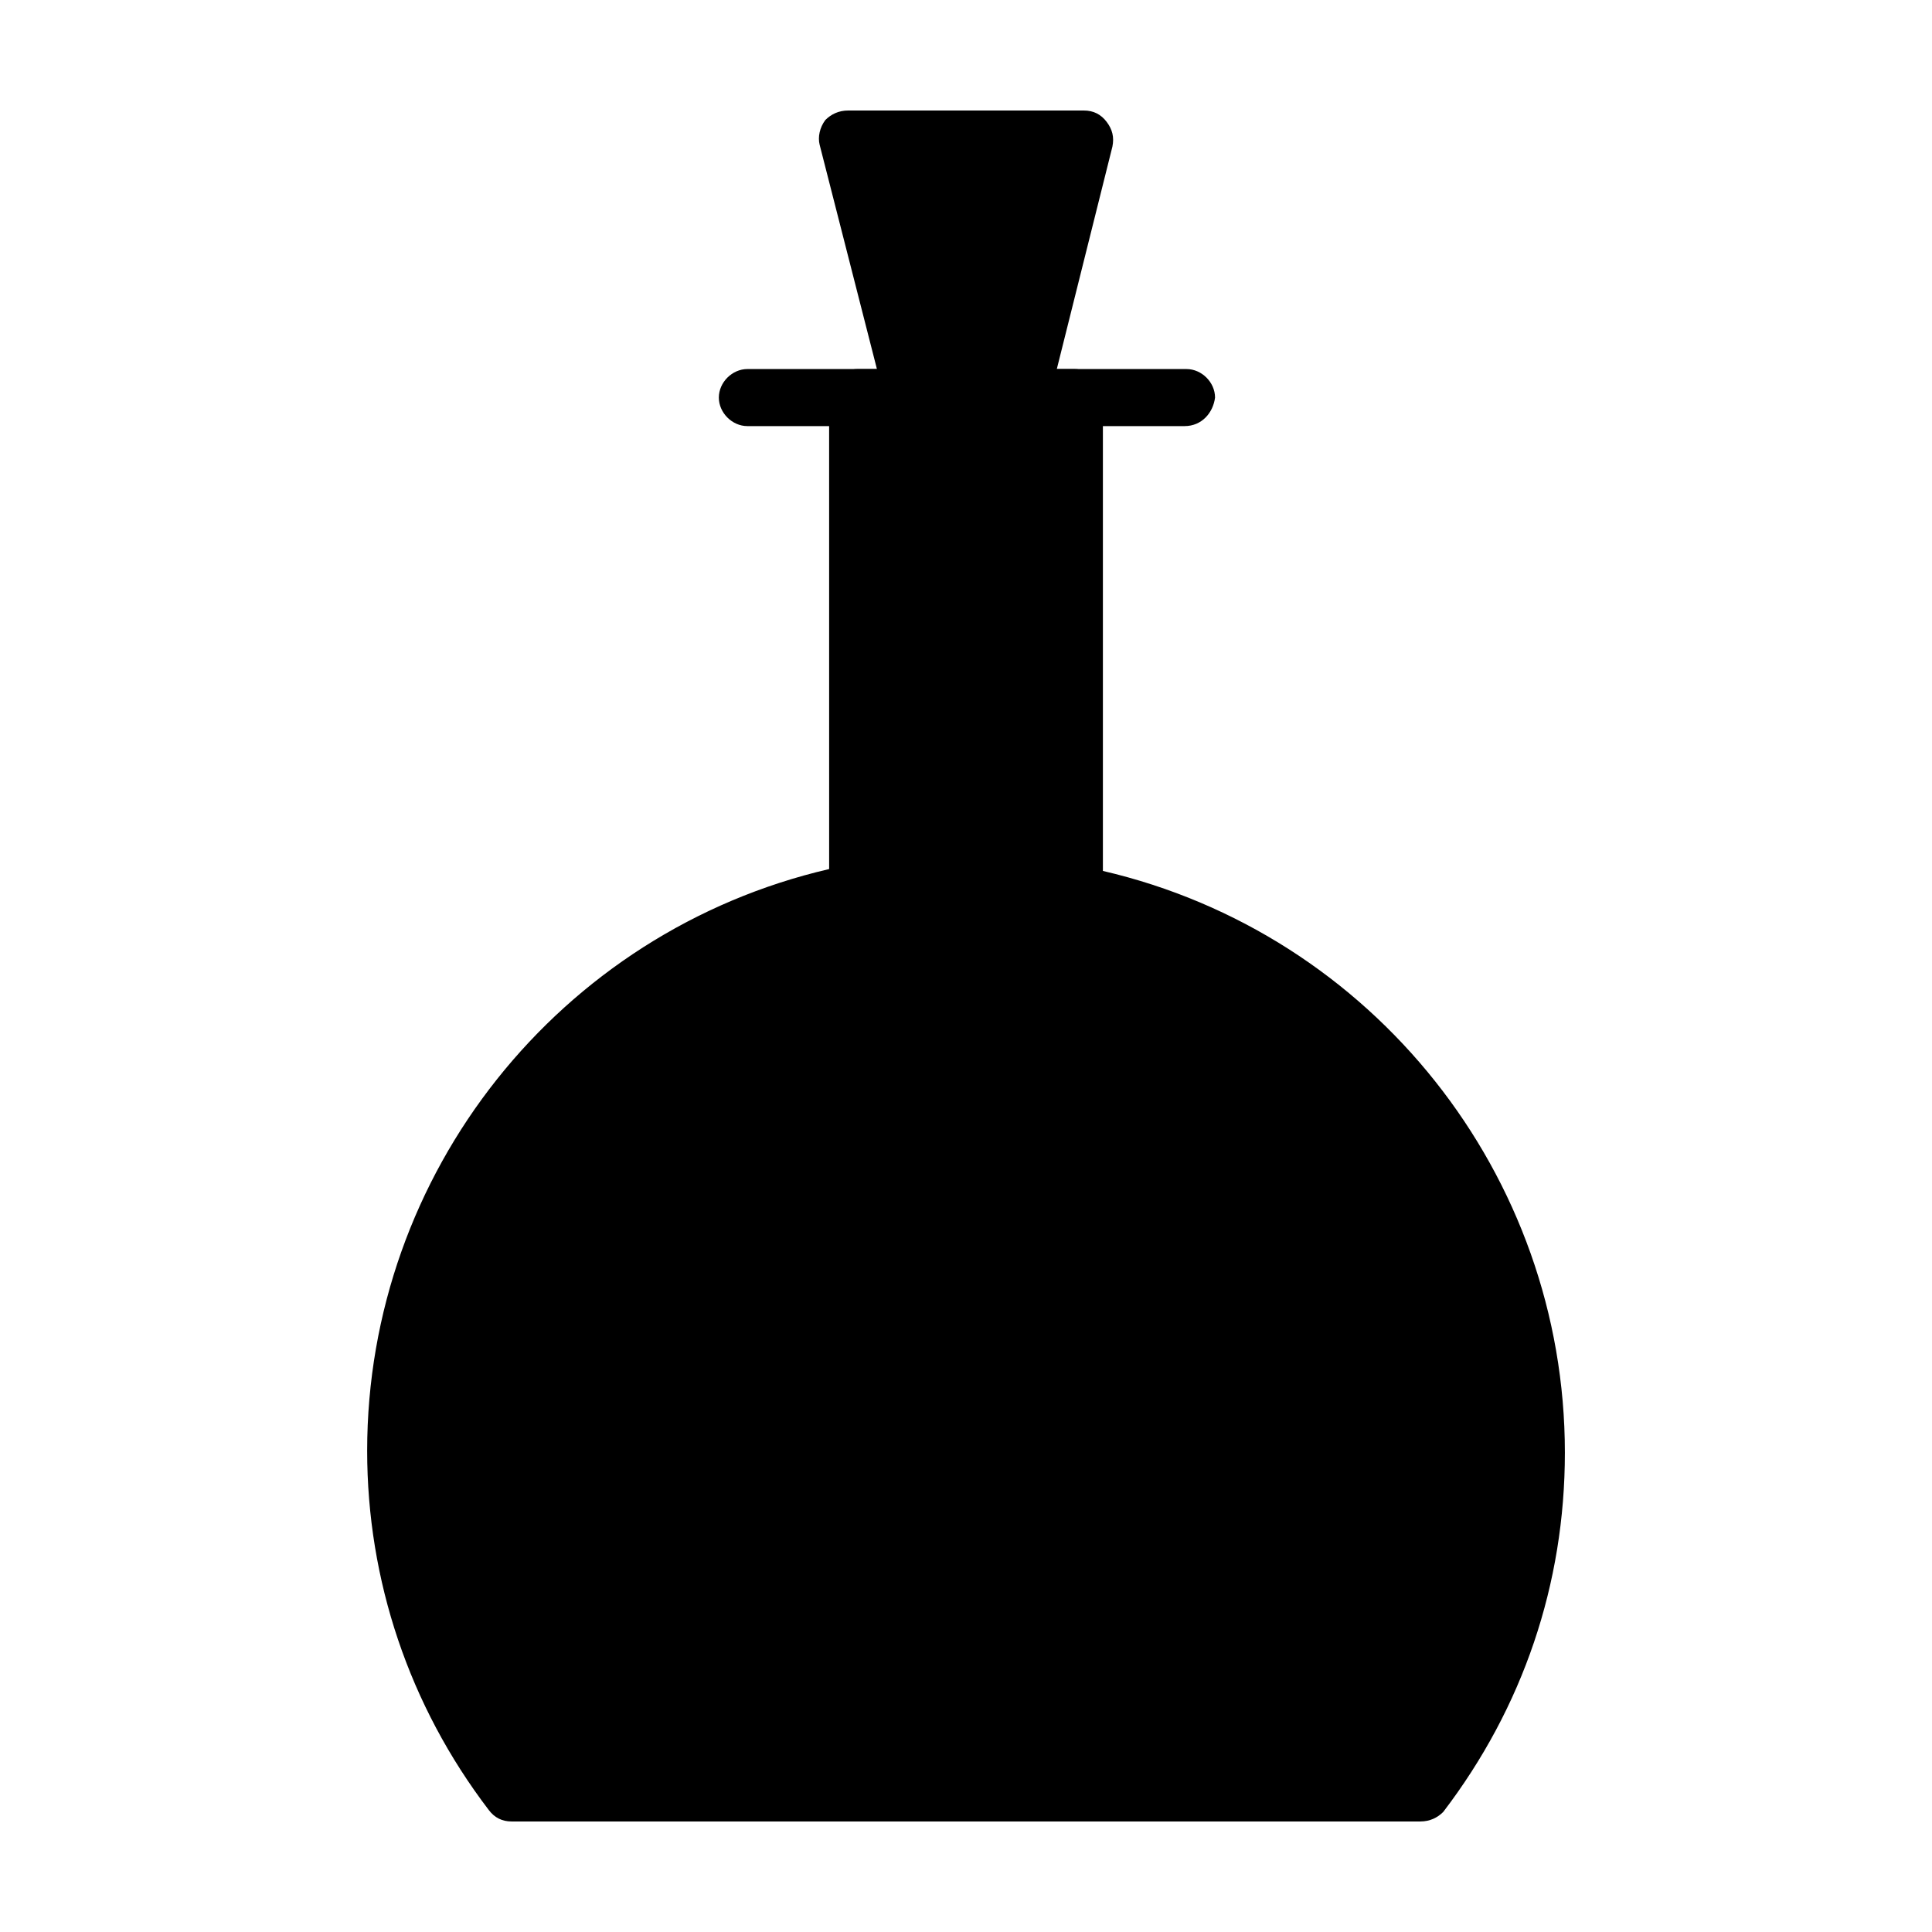
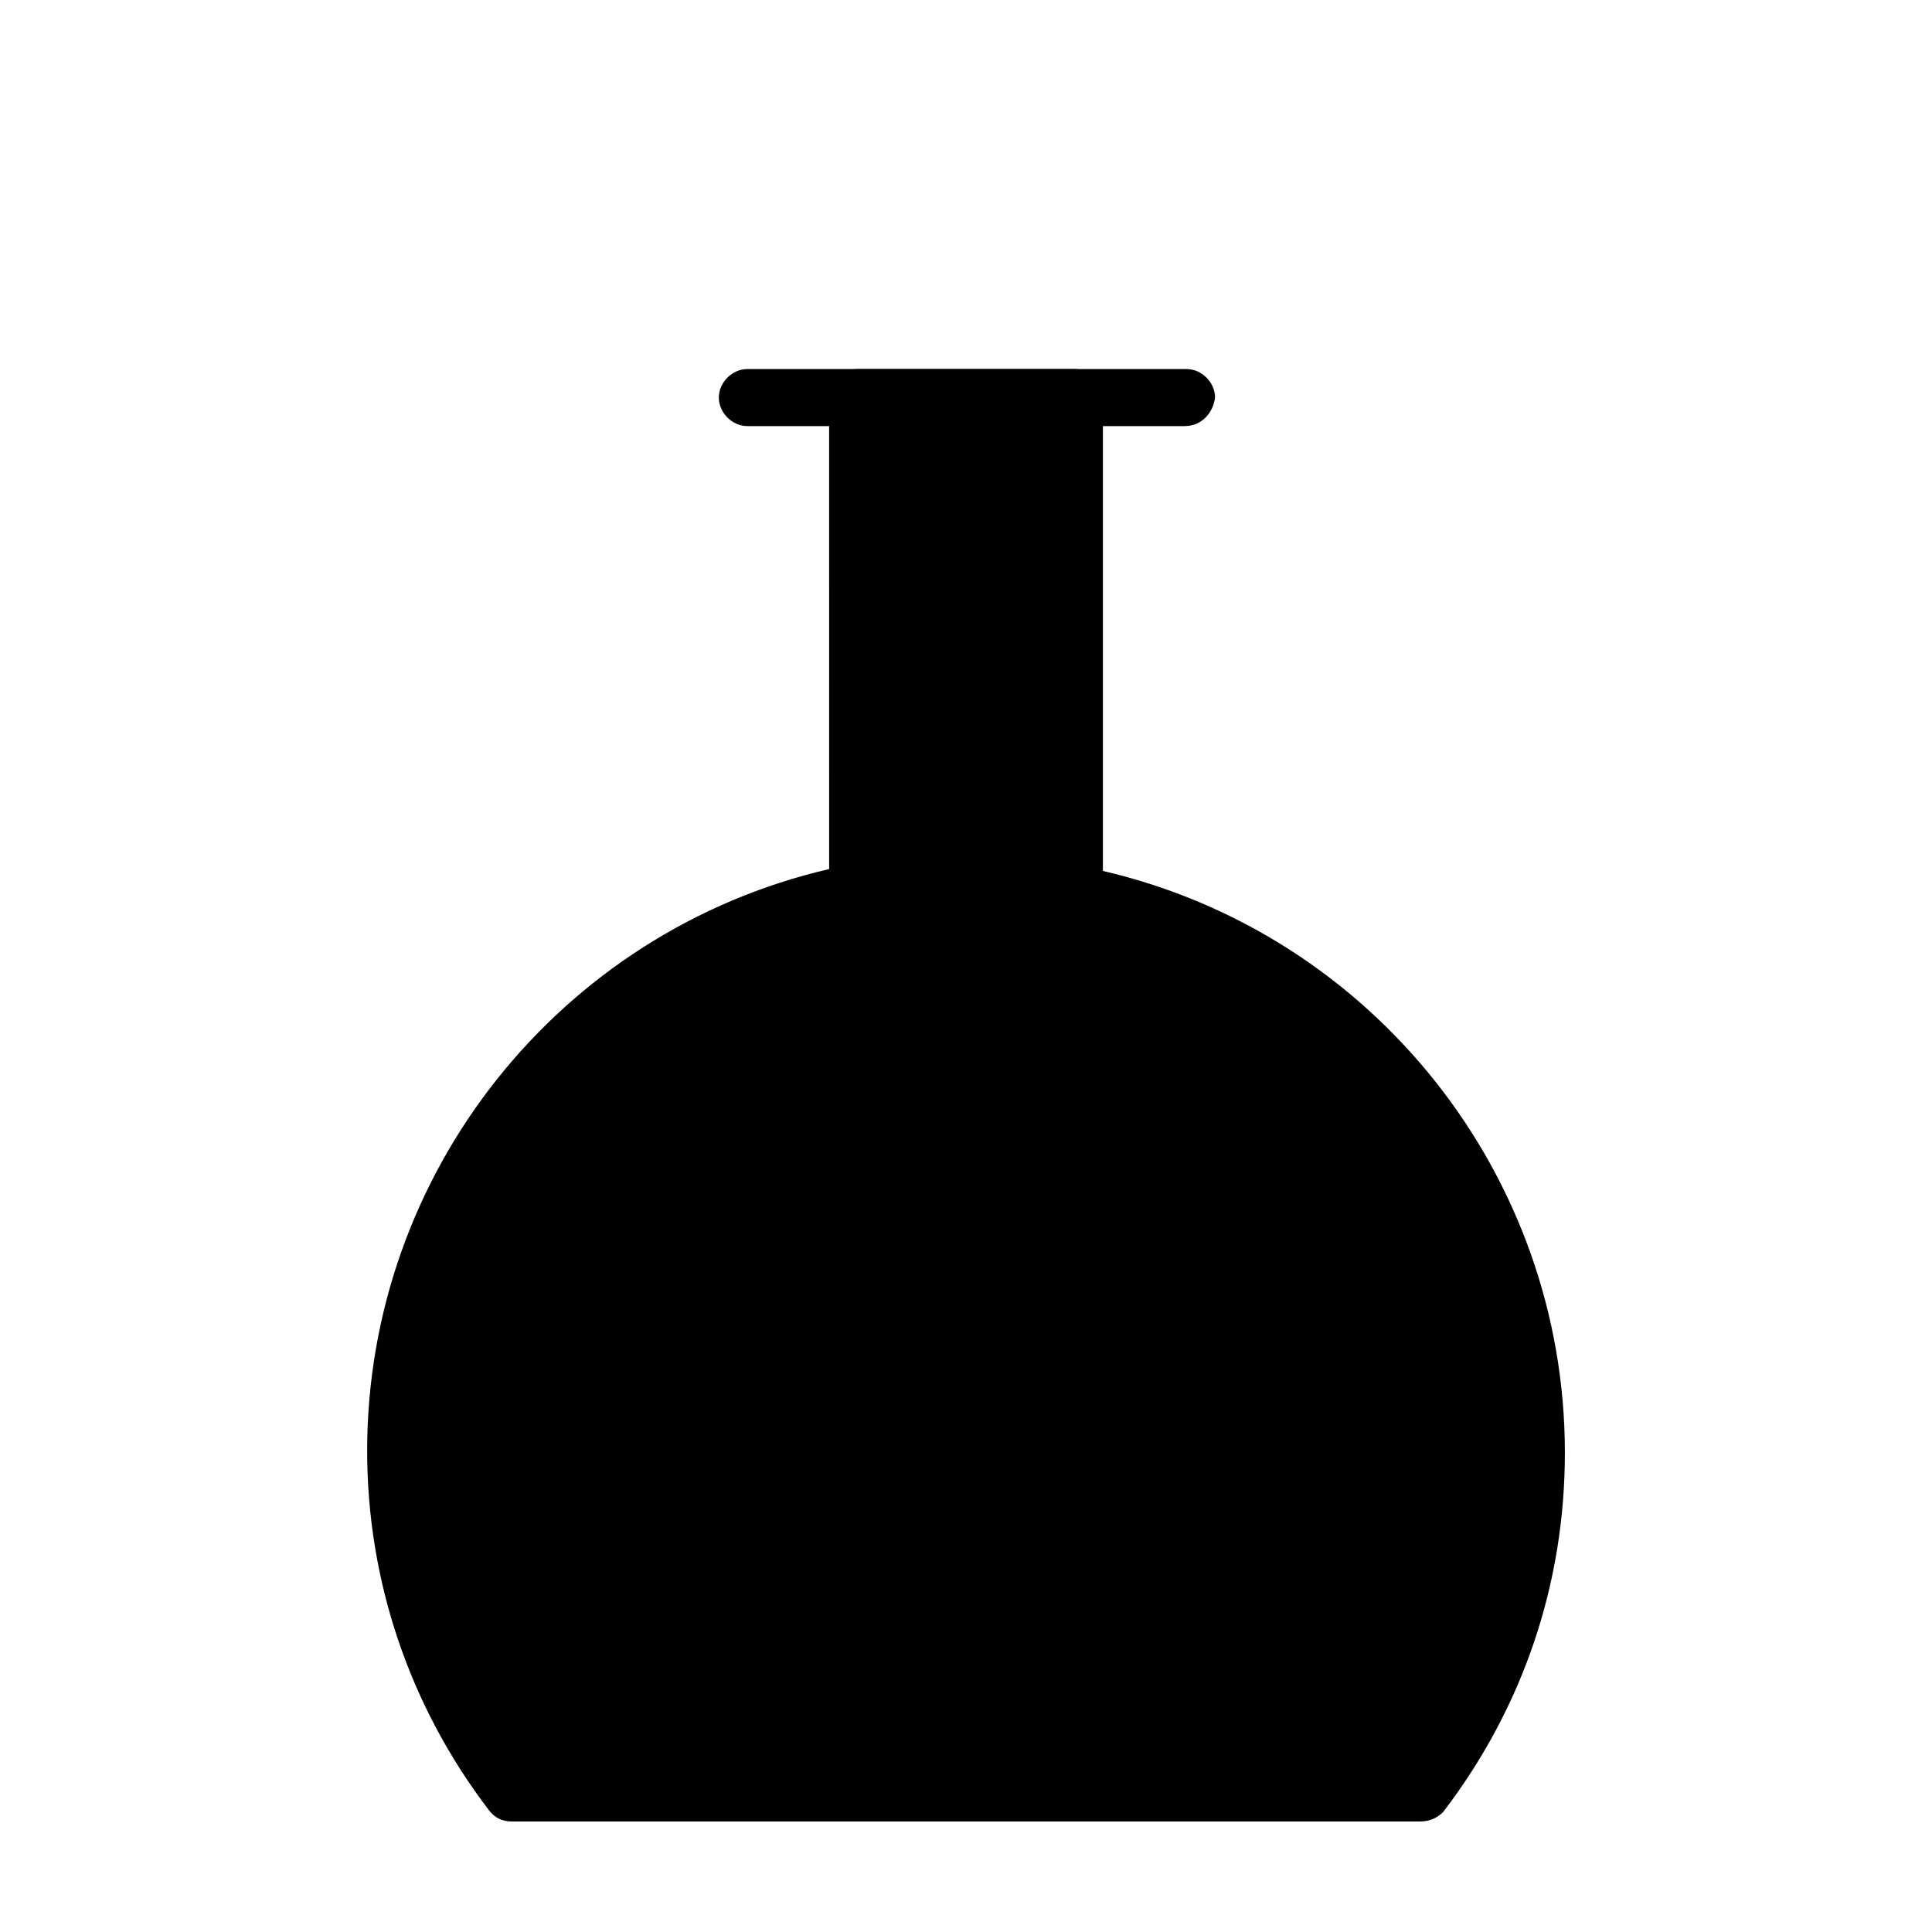
<svg xmlns="http://www.w3.org/2000/svg" fill="#000000" width="800px" height="800px" version="1.1" viewBox="144 144 512 512">
  <g>
    <path d="m457.94 256.92h-115.88c-4.031 0-7.559-3.527-7.559-7.559s3.527-7.559 7.559-7.559h116.38c4.031 0 7.559 3.527 7.559 7.559-0.504 4.031-3.523 7.559-8.059 7.559z" />
-     <path d="m414.11 249.36h-28.215l-17.129-68.52h62.473z" />
    <path d="m428.71 380.35v-130.99h-57.434v131.5c-70.031 13.098-122.43 74.059-122.43 147.61 0 34.258 11.586 65.496 30.73 90.688h240.82c19.145-25.191 30.73-56.426 30.73-90.688 0.004-73.555-52.895-134.52-122.42-148.12z" />
-     <path d="m414.11 256.92h-28.215c-3.527 0-6.551-2.519-7.055-5.543l-17.629-69.023c-0.504-2.016 0-4.535 1.512-6.551 1.508-1.508 3.523-2.516 6.043-2.516h62.473c2.519 0 4.535 1.008 6.047 3.023s2.016 4.031 1.512 6.551l-17.129 68.52c-1.008 3.019-4.031 5.539-7.559 5.539zm-22.672-15.117h16.625l13.605-53.402h-43.328z" />
    <path d="m520.41 626.71h-240.82c-2.519 0-4.535-1.008-6.047-3.023-21.16-27.711-32.242-60.961-32.242-95.219 0-73.555 50.883-137.54 122.43-154.16l-0.004-124.95c0-4.031 3.527-7.559 7.559-7.559h57.434c4.031 0 7.559 3.527 7.559 7.559v125.45c71.539 16.625 122.43 80.609 122.43 154.16 0 34.762-11.082 67.512-32.242 95.219-1.516 1.516-3.527 2.519-6.047 2.519zm-237.3-15.113h233.27c17.633-24.688 27.207-53.402 27.207-83.129 0-68.52-48.871-127.46-116.38-140.56-3.527-0.504-6.047-3.527-6.047-7.559v-123.43h-42.32v123.94c0 3.527-2.519 6.551-6.047 7.559-67.512 13.098-116.38 72.043-116.38 140.56 0 29.723 9.066 58.438 26.699 82.621z" />
  </g>
</svg>